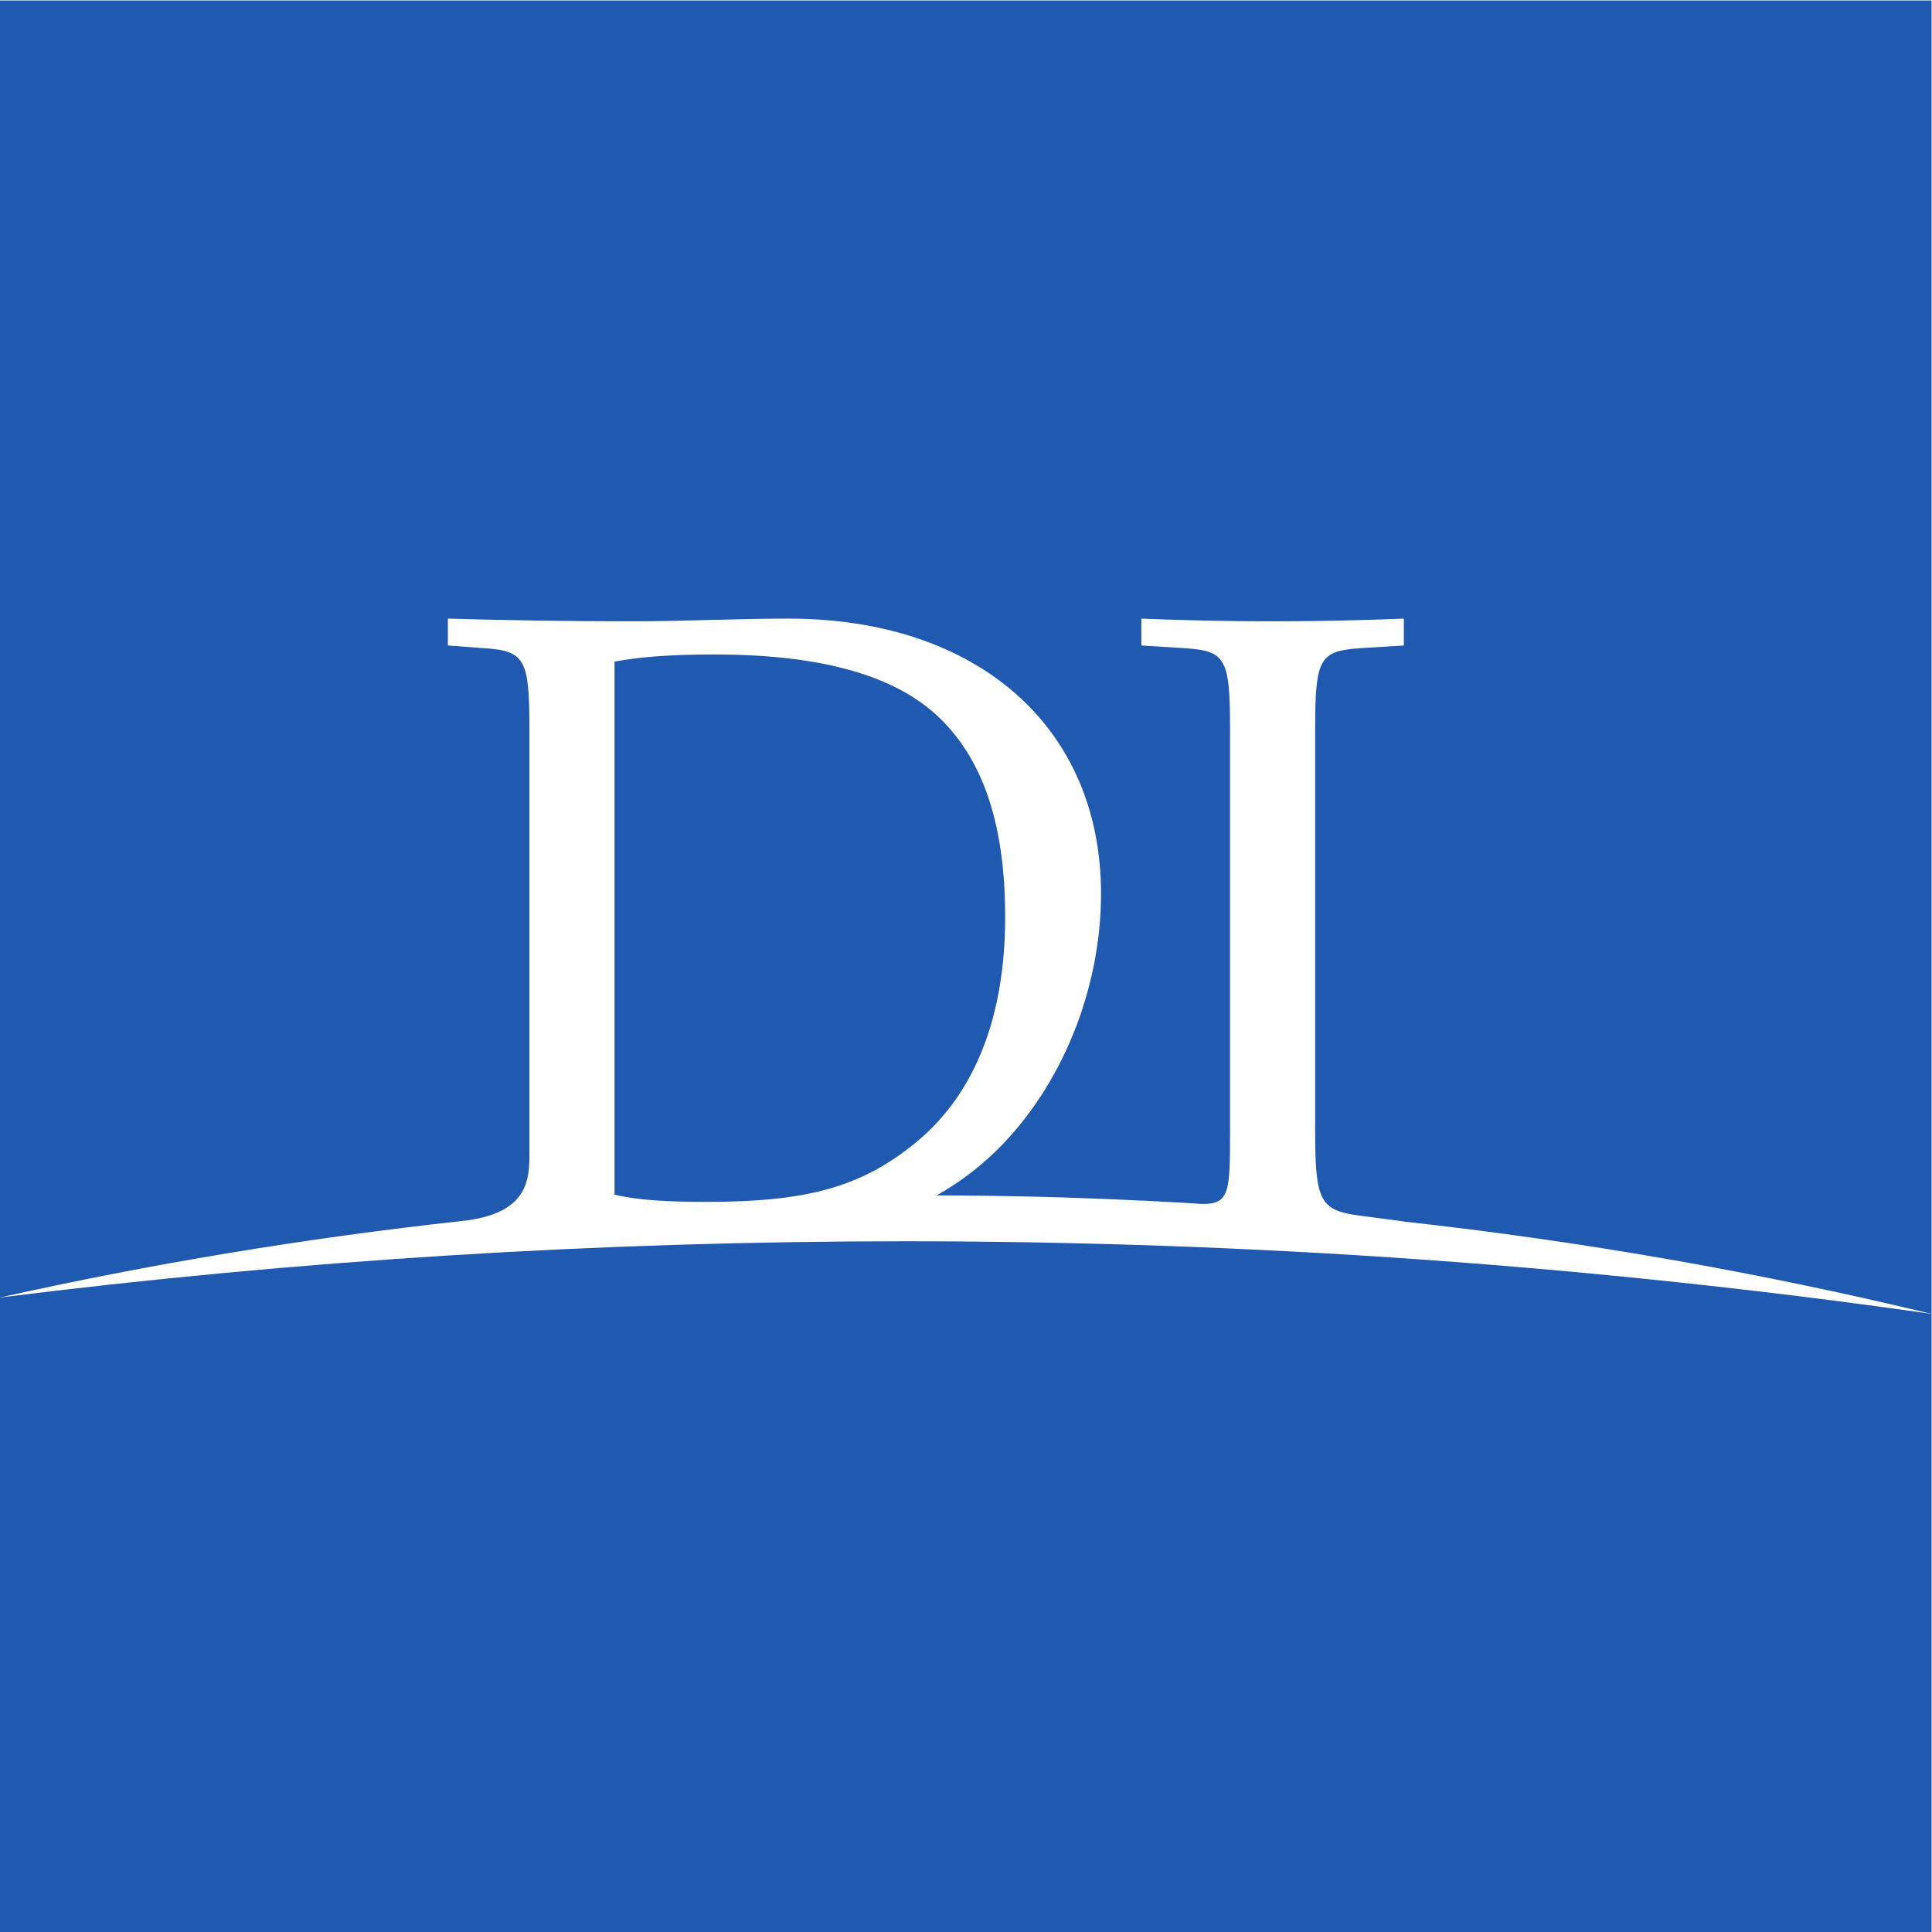
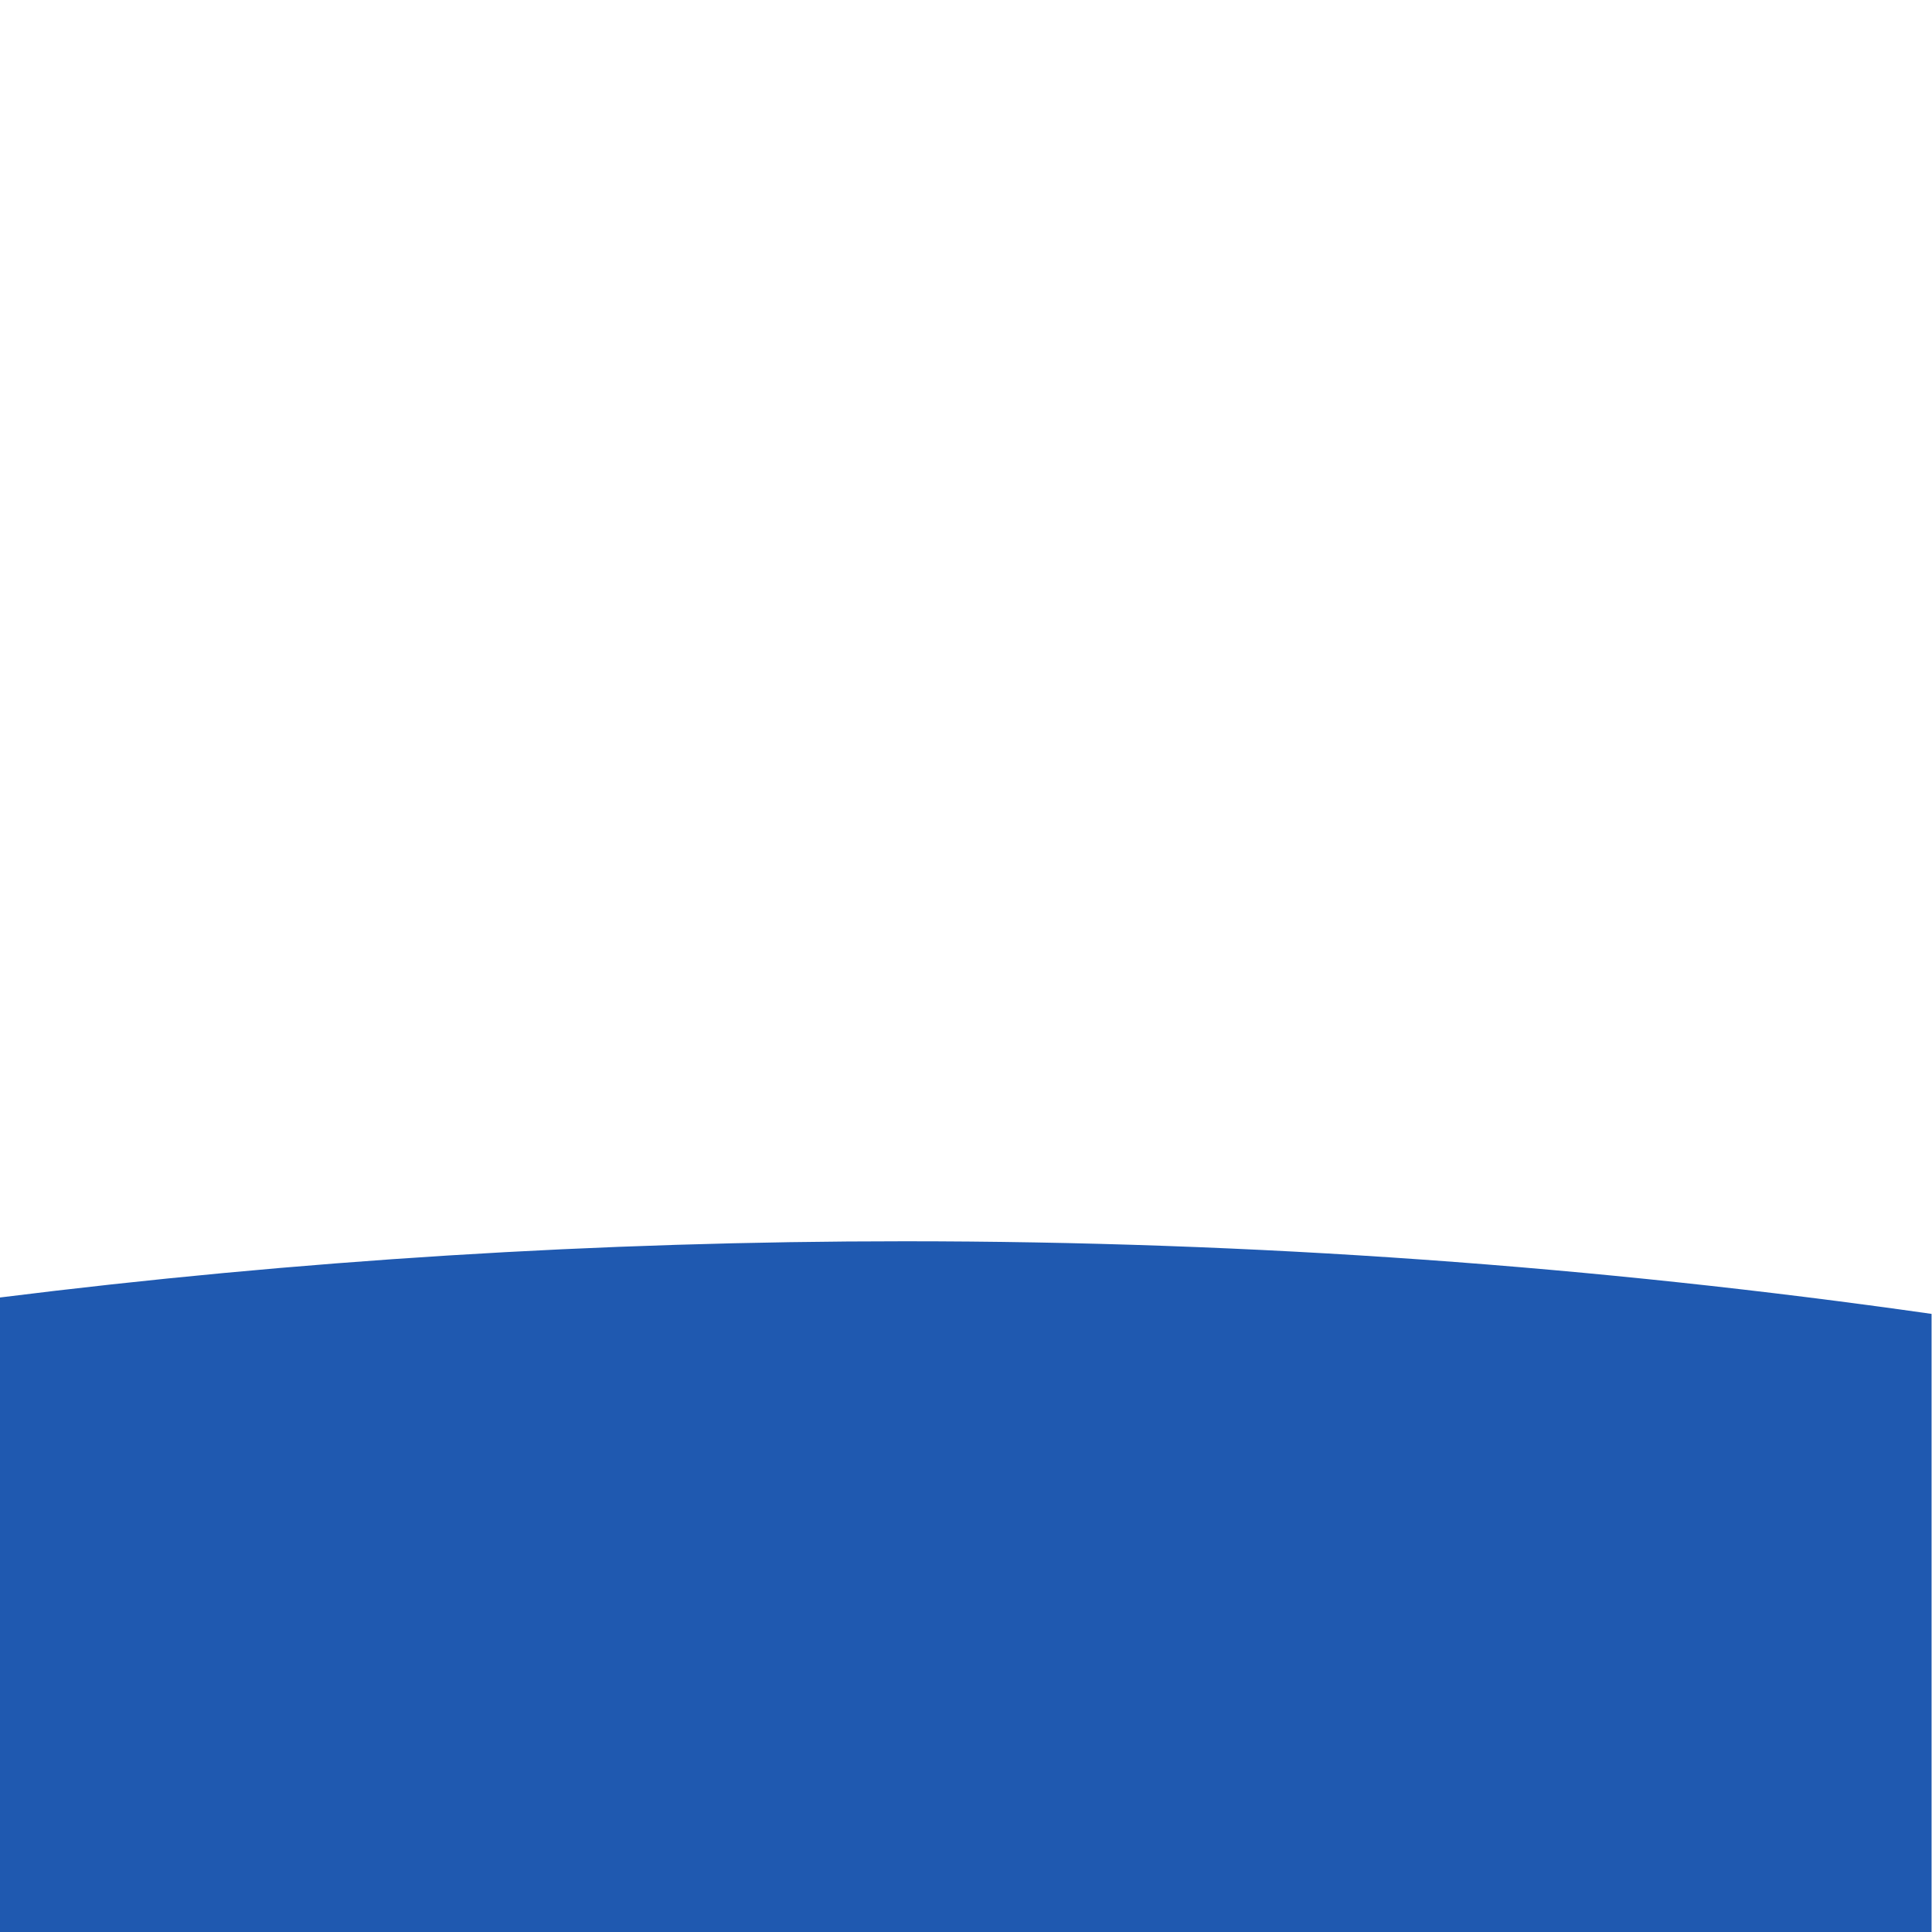
<svg xmlns="http://www.w3.org/2000/svg" width="477.24" height="477.24" version="1.2" baseProfile="tiny-ps" viewBox="0 0 477.24 477.24" xml:space="preserve">
  <title>Discovery Institute</title>
  <g transform="matrix(1.333 0 0 -1.333 -.456 487.95)">
    <g transform="translate(-533.64 -.843)" fill="#1f59b0">
      <path d="m533.98 126.46v-117.59h357.94v114.55c-62.164 8.864-125.7 13.457-190.32 13.457-56.771 0-112.71-3.546-167.62-10.418" />
-       <path d="m708.46 233.5c-8.799 8.799-23.741 12.12-42.17 12.12-8.301 0-14.112-0.499-18.429-1.329v-98.785c4.317-0.995 9.464-1.328 17.101-1.328 18.76 0 28.723 2.823 38.683 10.958 10.958 8.965 16.603 23.244 16.603 41.839 0 16.602-3.818 28.556-11.788 36.525" />
-       <path d="m533.98 366.81v-240.35c27.956 6.237 56.475 10.977 85.464 14.158l0.017 9e-3c12.448 1.267 12.629 7.705 12.629 12.52v78.695c0 12.951-0.83 14.445-8.467 14.943l-6.641 0.497v4.982c11.455-0.332 22.745-0.499 34.201-0.499 9.629 0 19.259 0.499 28.888 0.499 35.031 0 57.942-20.089 57.942-50.97 0-17.765-7.305-35.695-19.258-47.483-3.36-3.312-7.093-6.108-11.199-8.433 12.775-0.019 25.475-0.352 38.099-0.972l1e-3 0.019 8.065-0.437 0.047-5e-3c0.945-0.056 1.886-0.127 2.83-0.186 5.265-0.096 5.325 2.162 5.325 13.5v74.545c0 13.116-0.83 14.445-8.467 14.943l-7.969 0.497v4.982c8.135-0.332 16.104-0.499 24.239-0.499s16.27 0.167 24.406 0.499v-4.982l-7.969-0.497c-7.638-0.498-8.468-1.827-8.468-14.943v-74.545c0-13.116 0.931-14.692 8.358-15.685l8.079-1.058v-0.021c33.261-3.686 65.903-9.421 97.786-17.112v243.39h-357.94" />
    </g>
  </g>
</svg>